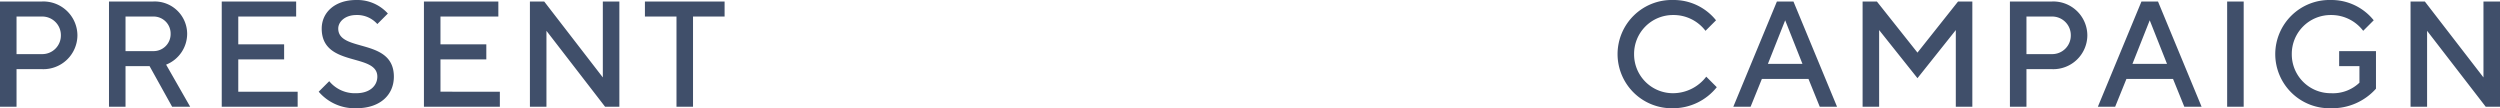
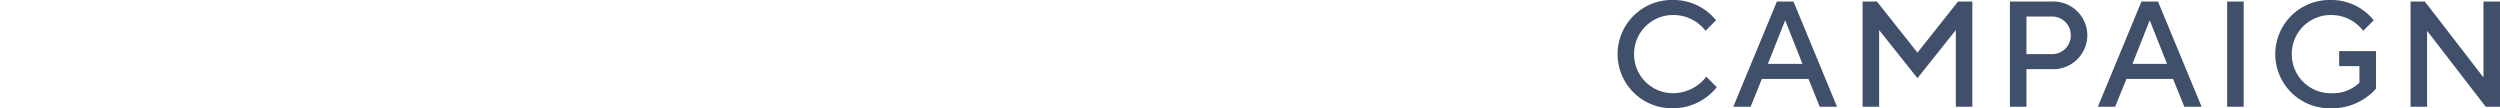
<svg xmlns="http://www.w3.org/2000/svg" width="332.6" height="14.4" viewBox="0 0 332.6 14.4">
  <g id="グループ_727" data-name="グループ 727" transform="translate(-23.5 -646.8)">
-     <path id="パス_548" data-name="パス 548" d="M2-14V0H4.2V-5H7.6a4.529,4.529,0,0,0,4.7-4.5A4.529,4.529,0,0,0,7.6-14Zm5.6,2a2.476,2.476,0,0,1,2.5,2.5A2.476,2.476,0,0,1,7.6-7H4.2v-5ZM16.5,0h2.2V-5.4h3.2l3,5.4h2.4L24.1-5.6a4.43,4.43,0,0,0,2.8-4.1A4.317,4.317,0,0,0,22.4-14H16.5Zm8.2-9.7a2.263,2.263,0,0,1-2.3,2.3H18.7V-12h3.7A2.263,2.263,0,0,1,24.7-9.7Zm9,7.7V-6.3h6.1v-2H33.7V-12h7.7v-2H31.5V0H41.6V-2ZM52.2-4c0,1.2-1,2.2-2.8,2.2a4.406,4.406,0,0,1-3.6-1.6L44.4-2a6.3,6.3,0,0,0,5,2.2c3.2,0,5-1.8,5-4.2,0-5.2-7.4-3.2-7.4-6.4,0-.9.9-1.8,2.4-1.8A3.57,3.57,0,0,1,52.2-11l1.4-1.4a5.477,5.477,0,0,0-4.2-1.8c-2.9,0-4.6,1.7-4.6,3.8C44.8-5.2,52.2-7.2,52.2-4Zm8.4,2V-6.3h6.1v-2H60.6V-12h7.7v-2H58.4V0H68.5V-2ZM82.2-14V-3.9L74.4-14H72.5V0h2.2V-10.1L82.5,0h1.9V-14Zm5.6,0v2H92V0h2.2V-12h4.2v-2Z" transform="translate(21.5 661)" fill="#404f6a" />
    <path id="パス_546" data-name="パス 546" d="M8.6-14.2A7.216,7.216,0,0,0,1.2-7,7.216,7.216,0,0,0,8.6.2a7.461,7.461,0,0,0,5.8-2.8L13-4A5.576,5.576,0,0,1,8.6-1.8,5.164,5.164,0,0,1,3.4-7a5.164,5.164,0,0,1,5.2-5.2,5.327,5.327,0,0,1,4.3,2.1l1.4-1.4A7.213,7.213,0,0,0,8.6-14.2ZM16.6,0h2.3l1.5-3.7h6.2L28.1,0h2.3L24.6-14H22.4Zm6.9-11.5,2.3,5.8H21.2ZM41.1-7.2,35.7-14H33.8V0H36V-10.2l5.1,6.4,5.1-6.4V0h2.2V-14H46.5ZM53.4-14V0h2.2V-5H59a4.529,4.529,0,0,0,4.7-4.5A4.529,4.529,0,0,0,59-14ZM59-12a2.476,2.476,0,0,1,2.5,2.5A2.476,2.476,0,0,1,59-7H55.6v-5ZM65.1,0h2.3l1.5-3.7h6.2L76.6,0h2.3L73.1-14H70.9ZM72-11.5l2.3,5.8H69.7ZM82.3,0h2.2V-14H82.3ZM97.2-7.4v2h2.7v2.2a5.092,5.092,0,0,1-3.8,1.4A5.164,5.164,0,0,1,90.9-7a5.164,5.164,0,0,1,5.2-5.2,5.327,5.327,0,0,1,4.3,2.1l1.4-1.4a7.213,7.213,0,0,0-5.7-2.7A7.216,7.216,0,0,0,88.7-7,7.216,7.216,0,0,0,96.1.2a7.8,7.8,0,0,0,6-2.6v-5ZM116.4-14V-3.9L108.6-14h-1.9V0h2.2V-10.1L116.7,0h1.9V-14Z" transform="translate(237.5 661)" fill="#404f6a" />
  </g>
</svg>